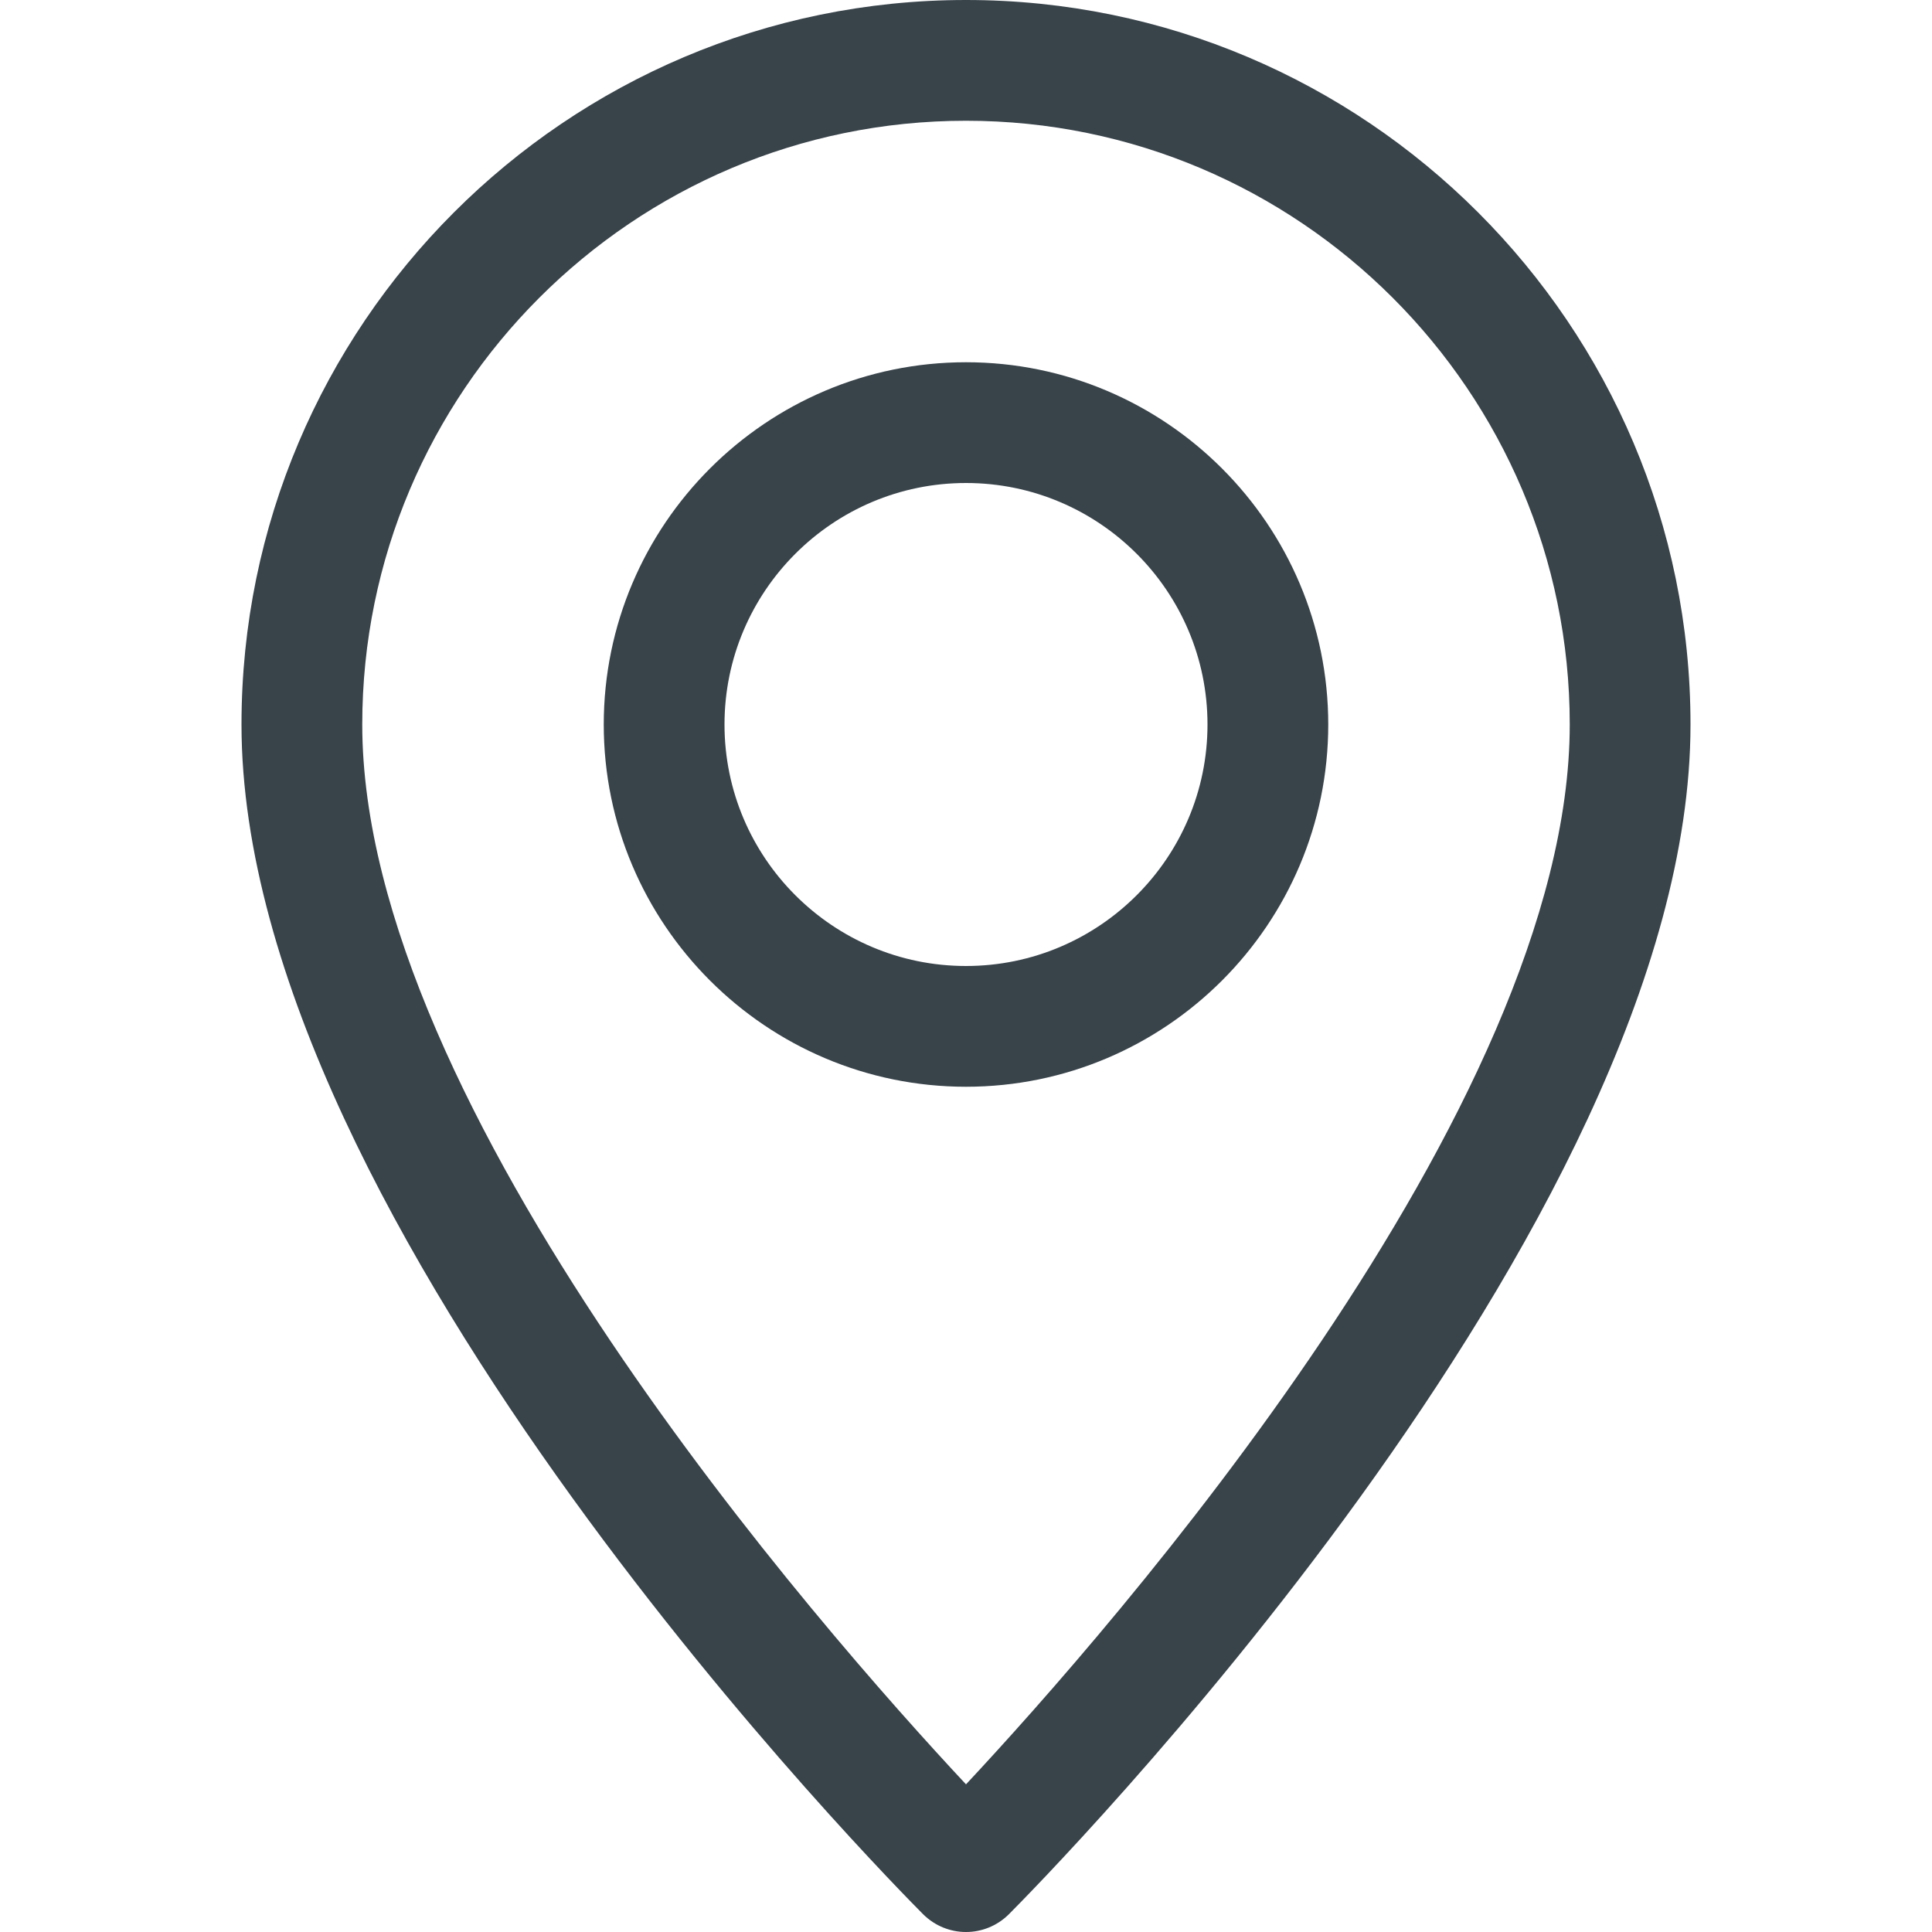
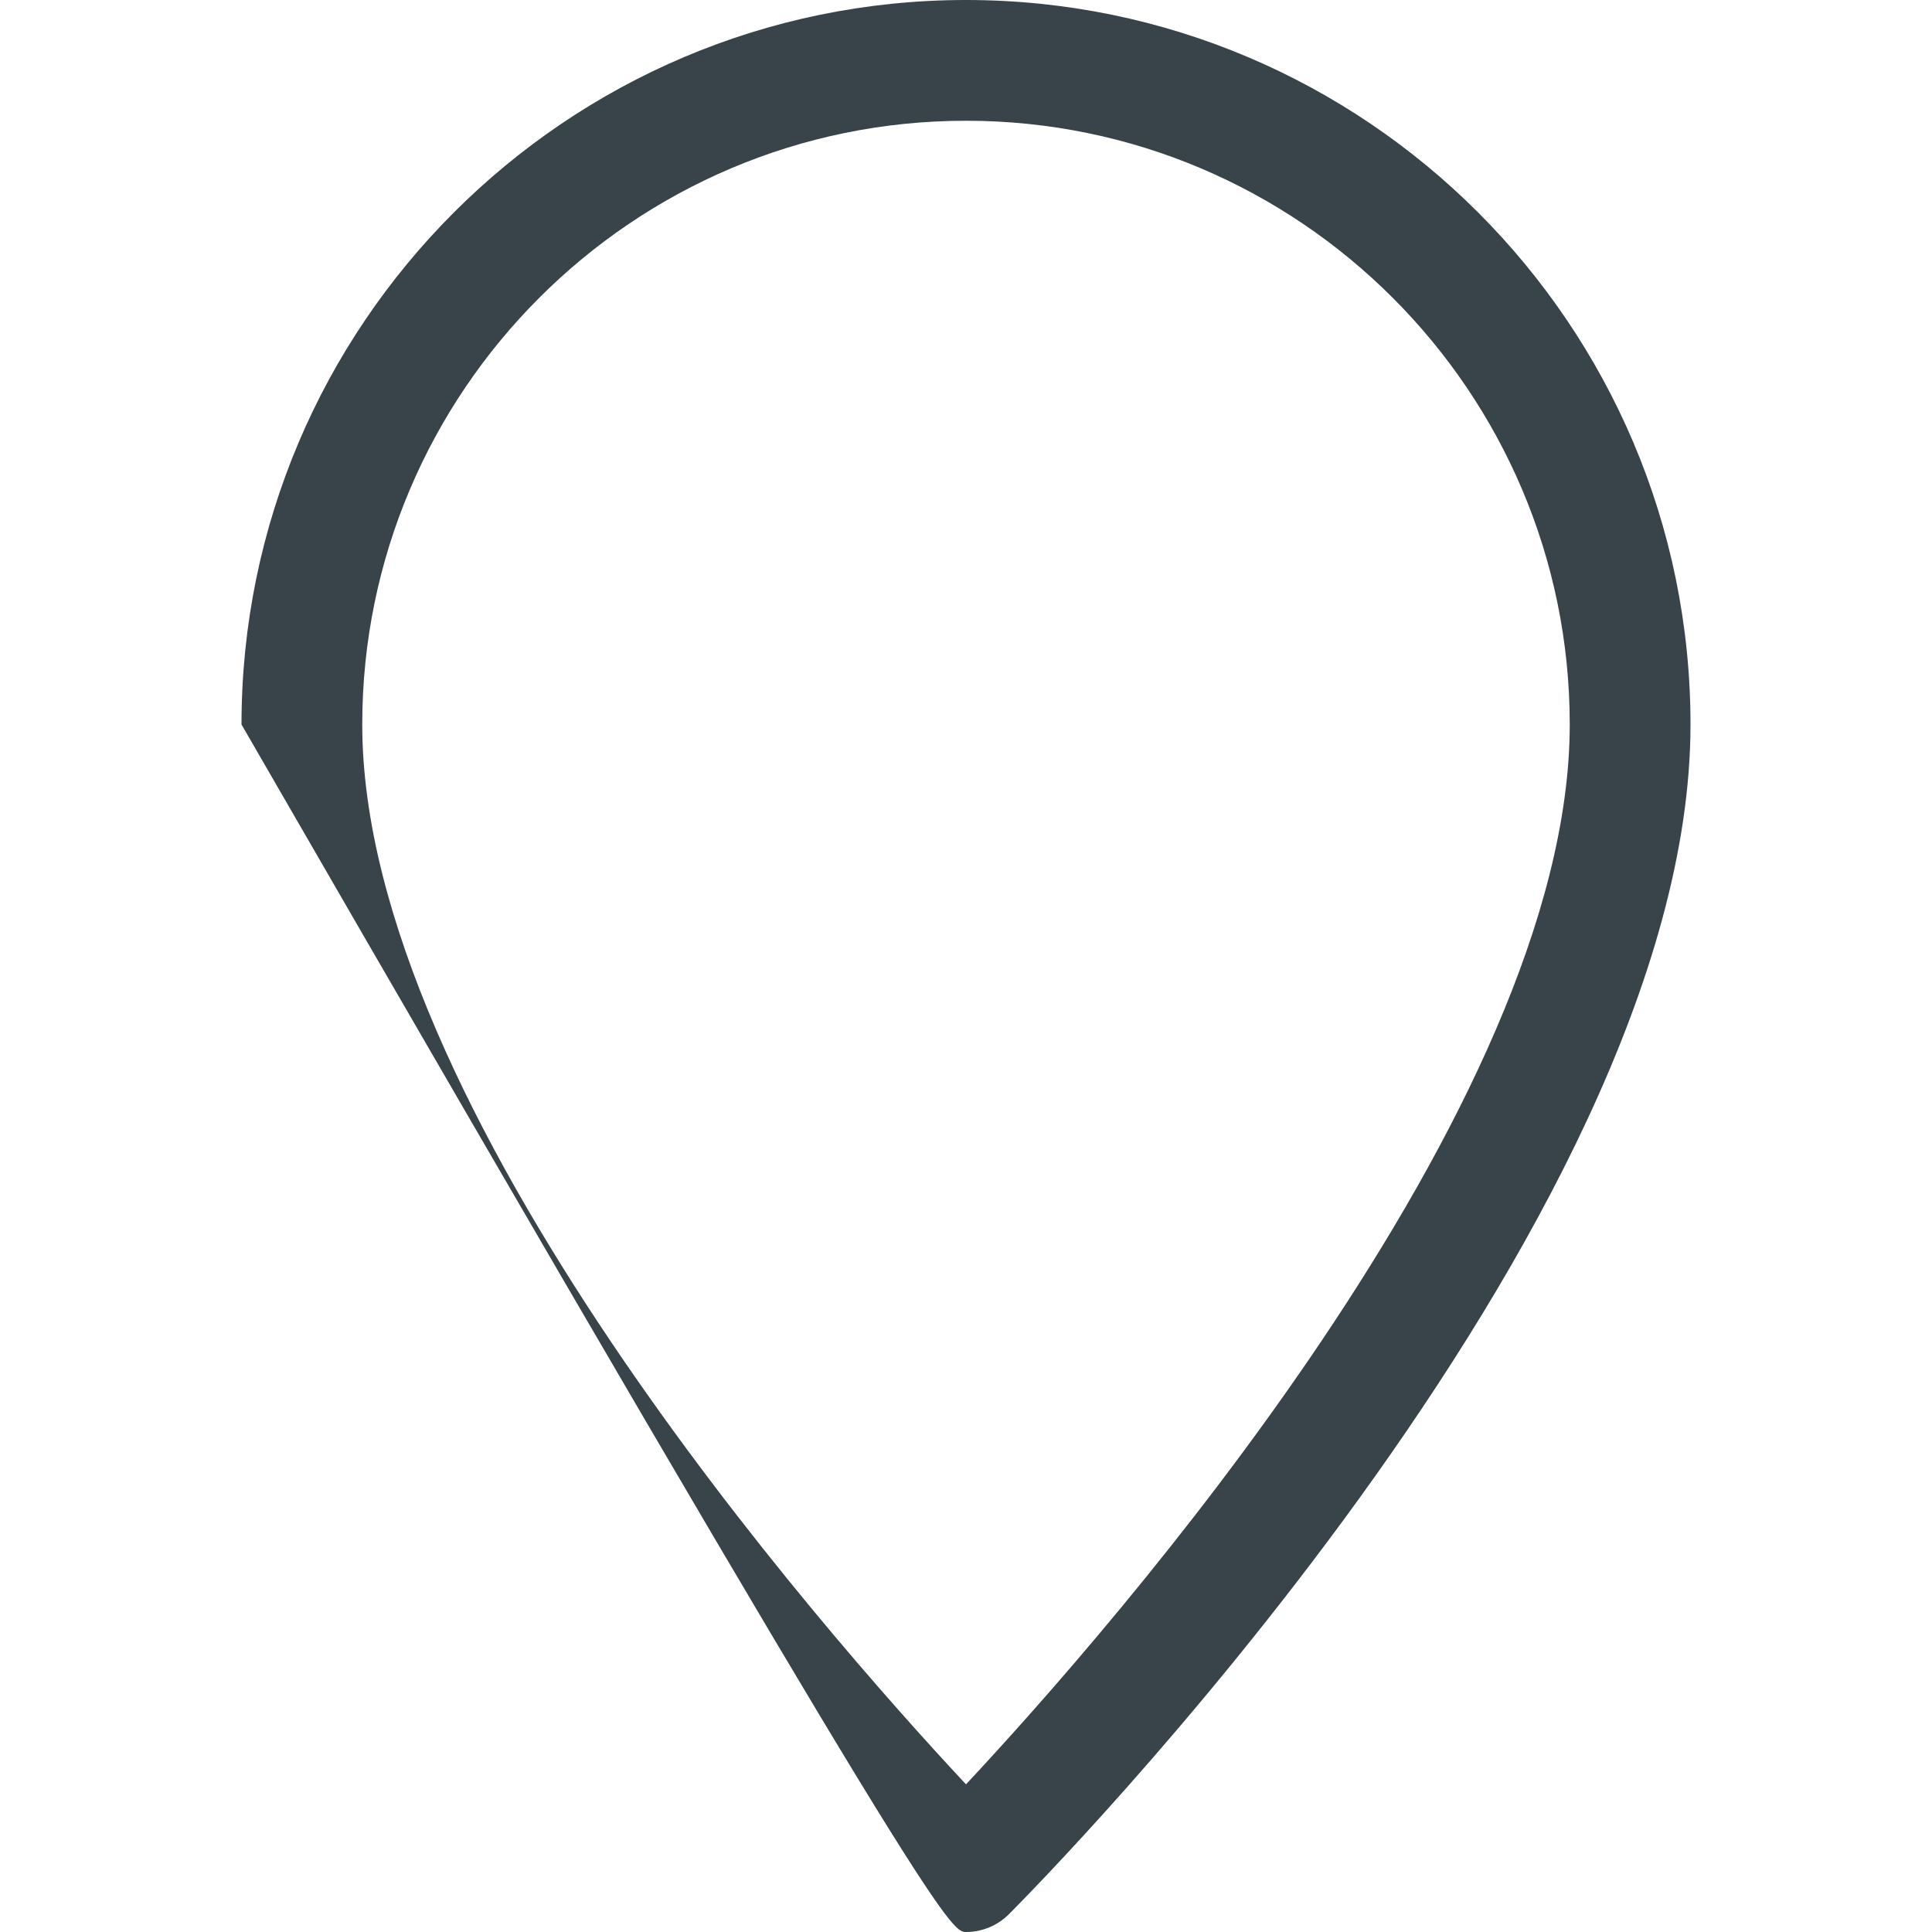
<svg xmlns="http://www.w3.org/2000/svg" width="40" height="40" viewBox="0 0 40 40" fill="none">
-   <path d="M20 0C11.727 0 5 6.728 5 15C5 25.398 18.54 39.057 19.115 39.635C19.36 39.877 19.68 40 20 40C20.32 40 20.64 39.877 20.885 39.635C21.46 39.057 35 25.398 35 15C35 6.728 28.273 0 20 0ZM20 36.943C17.015 33.748 7.5 22.942 7.5 15C7.5 8.107 13.107 2.5 20 2.5C26.892 2.5 32.5 8.107 32.5 15C32.5 22.935 22.985 33.748 20 36.943Z" fill="#38434A" />
-   <path d="M20 7.5C15.865 7.5 12.5 10.865 12.5 15C12.5 19.135 15.865 22.5 20 22.5C24.135 22.5 27.5 19.135 27.5 15C27.5 10.865 24.135 7.5 20 7.5ZM20 20C17.242 20 15 17.758 15 15C15 12.242 17.242 10 20 10C22.758 10 25 12.242 25 15C25 17.758 22.758 20 20 20Z" fill="#38434A" />
+   <path d="M20 0C11.727 0 5 6.728 5 15C19.36 39.877 19.68 40 20 40C20.32 40 20.64 39.877 20.885 39.635C21.46 39.057 35 25.398 35 15C35 6.728 28.273 0 20 0ZM20 36.943C17.015 33.748 7.5 22.942 7.5 15C7.5 8.107 13.107 2.5 20 2.5C26.892 2.5 32.5 8.107 32.5 15C32.5 22.935 22.985 33.748 20 36.943Z" fill="#38434A" />
</svg>